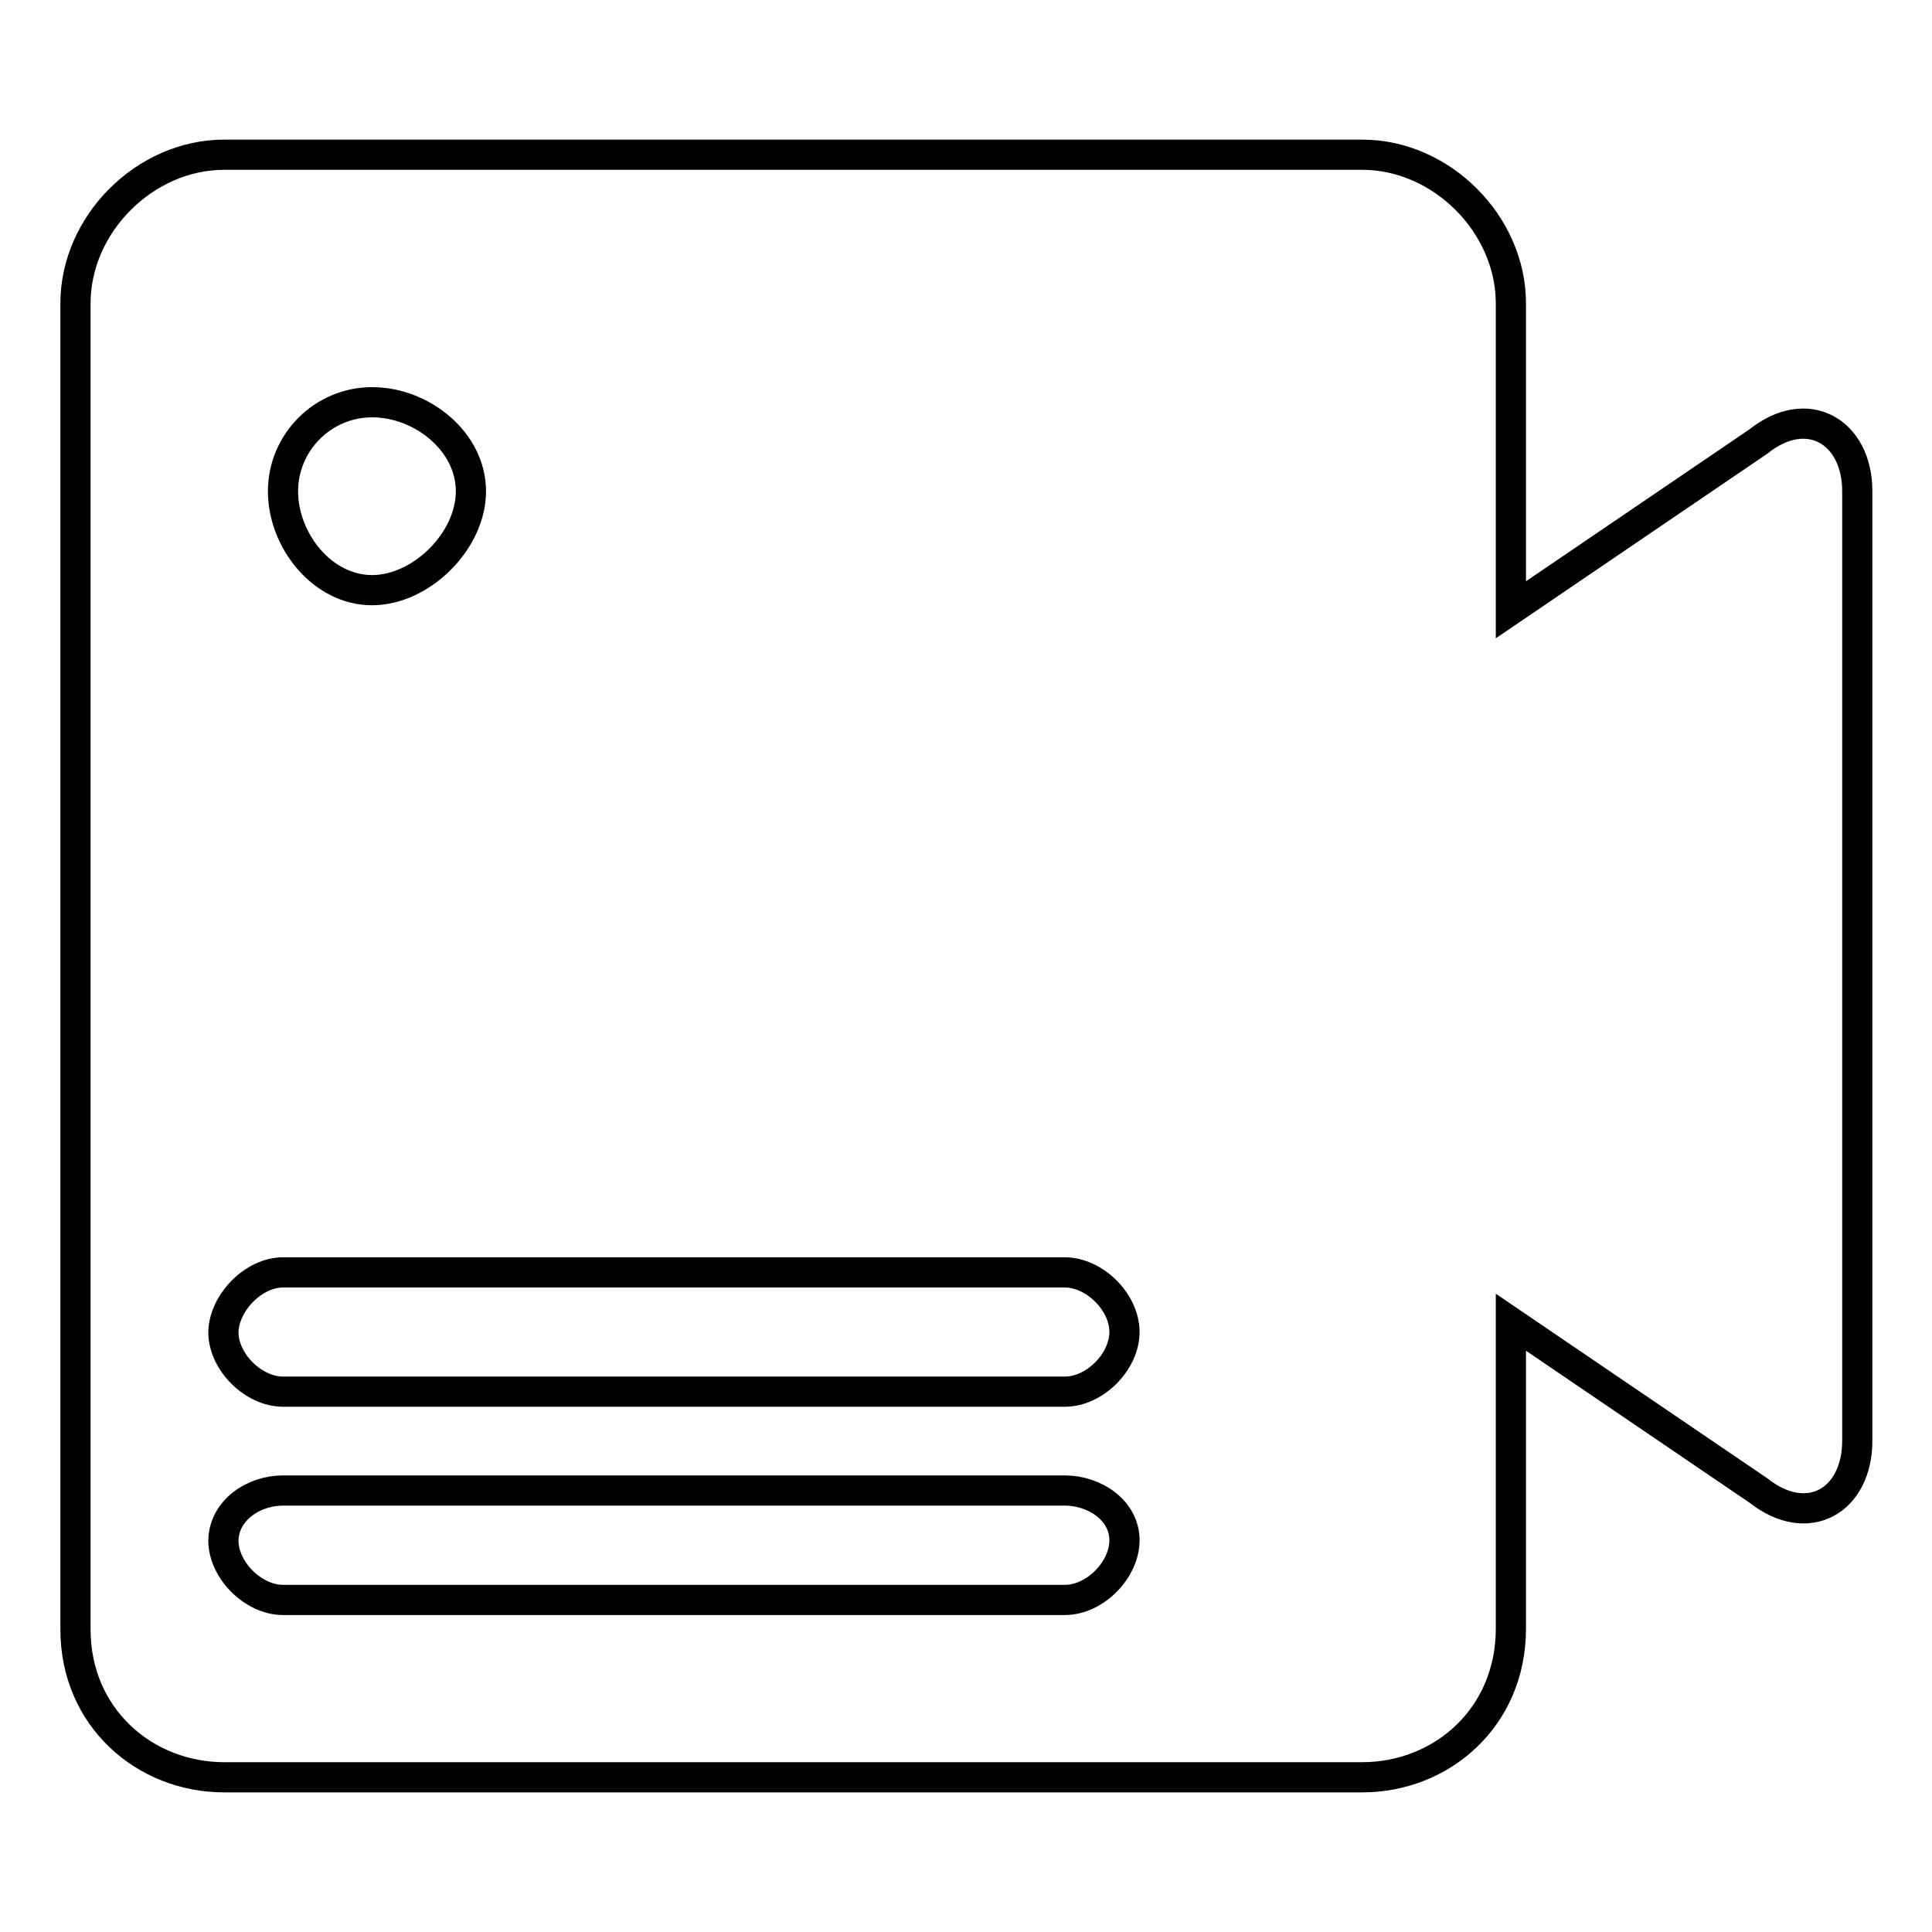
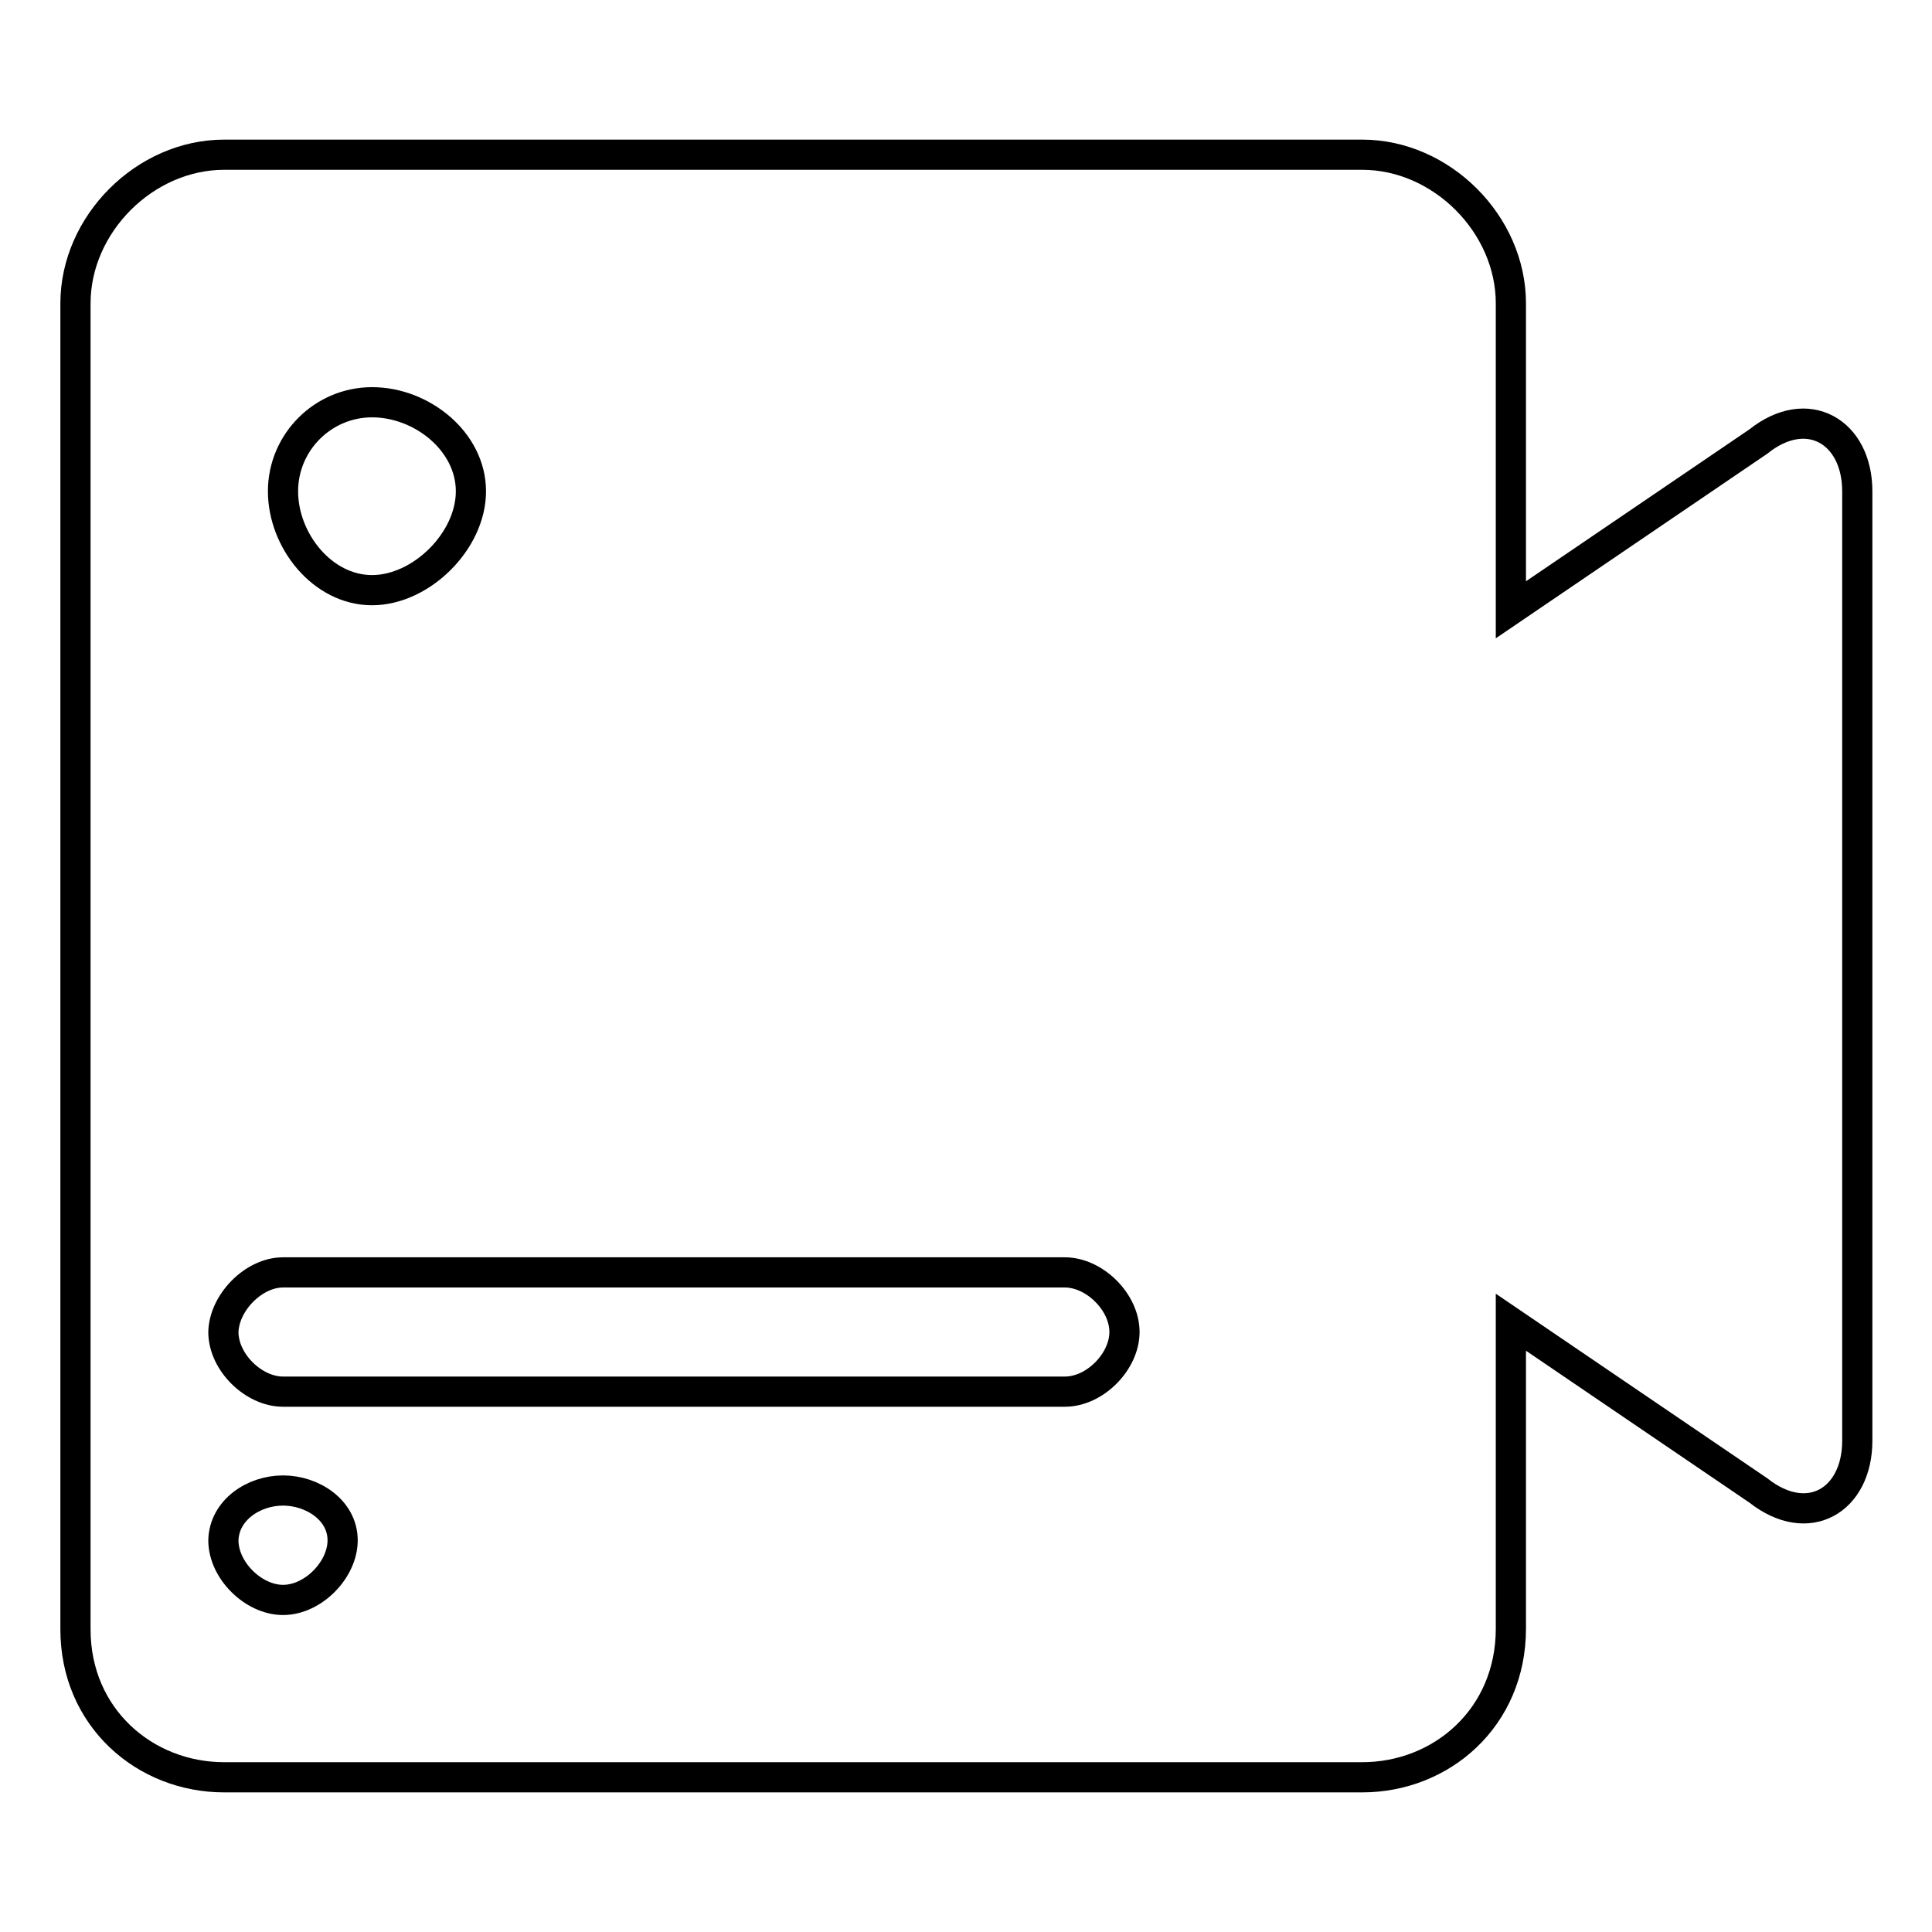
<svg xmlns="http://www.w3.org/2000/svg" version="1.1" x="0px" y="0px" viewBox="0 0 256 256" enable-background="new 0 0 256 256" xml:space="preserve">
  <g>
-     <path stroke-width="4" fill-opacity="0" stroke="#000000" d="M49.3,53.3c6.6,0,13.1,5.2,13.1,11.8c0,6.6-6.6,13.1-13.1,13.1c-6.6,0-11.8-6.6-11.8-13.1 S42.8,53.3,49.3,53.3z M37.5,168.6h103.6c3.9,0,7.9,3.9,7.9,7.9l0,0c0,3.9-3.9,7.9-7.9,7.9H37.5c-3.9,0-7.9-3.9-7.9-7.9l0,0 C29.7,172.6,33.6,168.6,37.5,168.6z M37.5,197.5h103.6c3.9,0,7.9,2.6,7.9,6.6l0,0c0,3.9-3.9,7.9-7.9,7.9H37.5 c-3.9,0-7.9-3.9-7.9-7.9l0,0C29.7,200.1,33.6,197.5,37.5,197.5z M29.7,235.5h150.8c10.5,0,19.7-7.9,19.7-19.7v-40.6l32.8,22.3 c6.6,5.2,13.1,1.3,13.1-6.6V65.1c0-7.9-6.6-11.8-13.1-6.6l-32.8,22.3V40.2c0-10.5-9.2-19.7-19.7-19.7H29.7 C19.2,20.5,10,29.7,10,40.2v175.7C10,227.6,19.2,235.5,29.7,235.5L29.7,235.5z" />
+     <path stroke-width="4" fill-opacity="0" stroke="#000000" d="M49.3,53.3c6.6,0,13.1,5.2,13.1,11.8c0,6.6-6.6,13.1-13.1,13.1c-6.6,0-11.8-6.6-11.8-13.1 S42.8,53.3,49.3,53.3z M37.5,168.6h103.6c3.9,0,7.9,3.9,7.9,7.9l0,0c0,3.9-3.9,7.9-7.9,7.9H37.5c-3.9,0-7.9-3.9-7.9-7.9l0,0 C29.7,172.6,33.6,168.6,37.5,168.6z M37.5,197.5c3.9,0,7.9,2.6,7.9,6.6l0,0c0,3.9-3.9,7.9-7.9,7.9H37.5 c-3.9,0-7.9-3.9-7.9-7.9l0,0C29.7,200.1,33.6,197.5,37.5,197.5z M29.7,235.5h150.8c10.5,0,19.7-7.9,19.7-19.7v-40.6l32.8,22.3 c6.6,5.2,13.1,1.3,13.1-6.6V65.1c0-7.9-6.6-11.8-13.1-6.6l-32.8,22.3V40.2c0-10.5-9.2-19.7-19.7-19.7H29.7 C19.2,20.5,10,29.7,10,40.2v175.7C10,227.6,19.2,235.5,29.7,235.5L29.7,235.5z" />
  </g>
</svg>